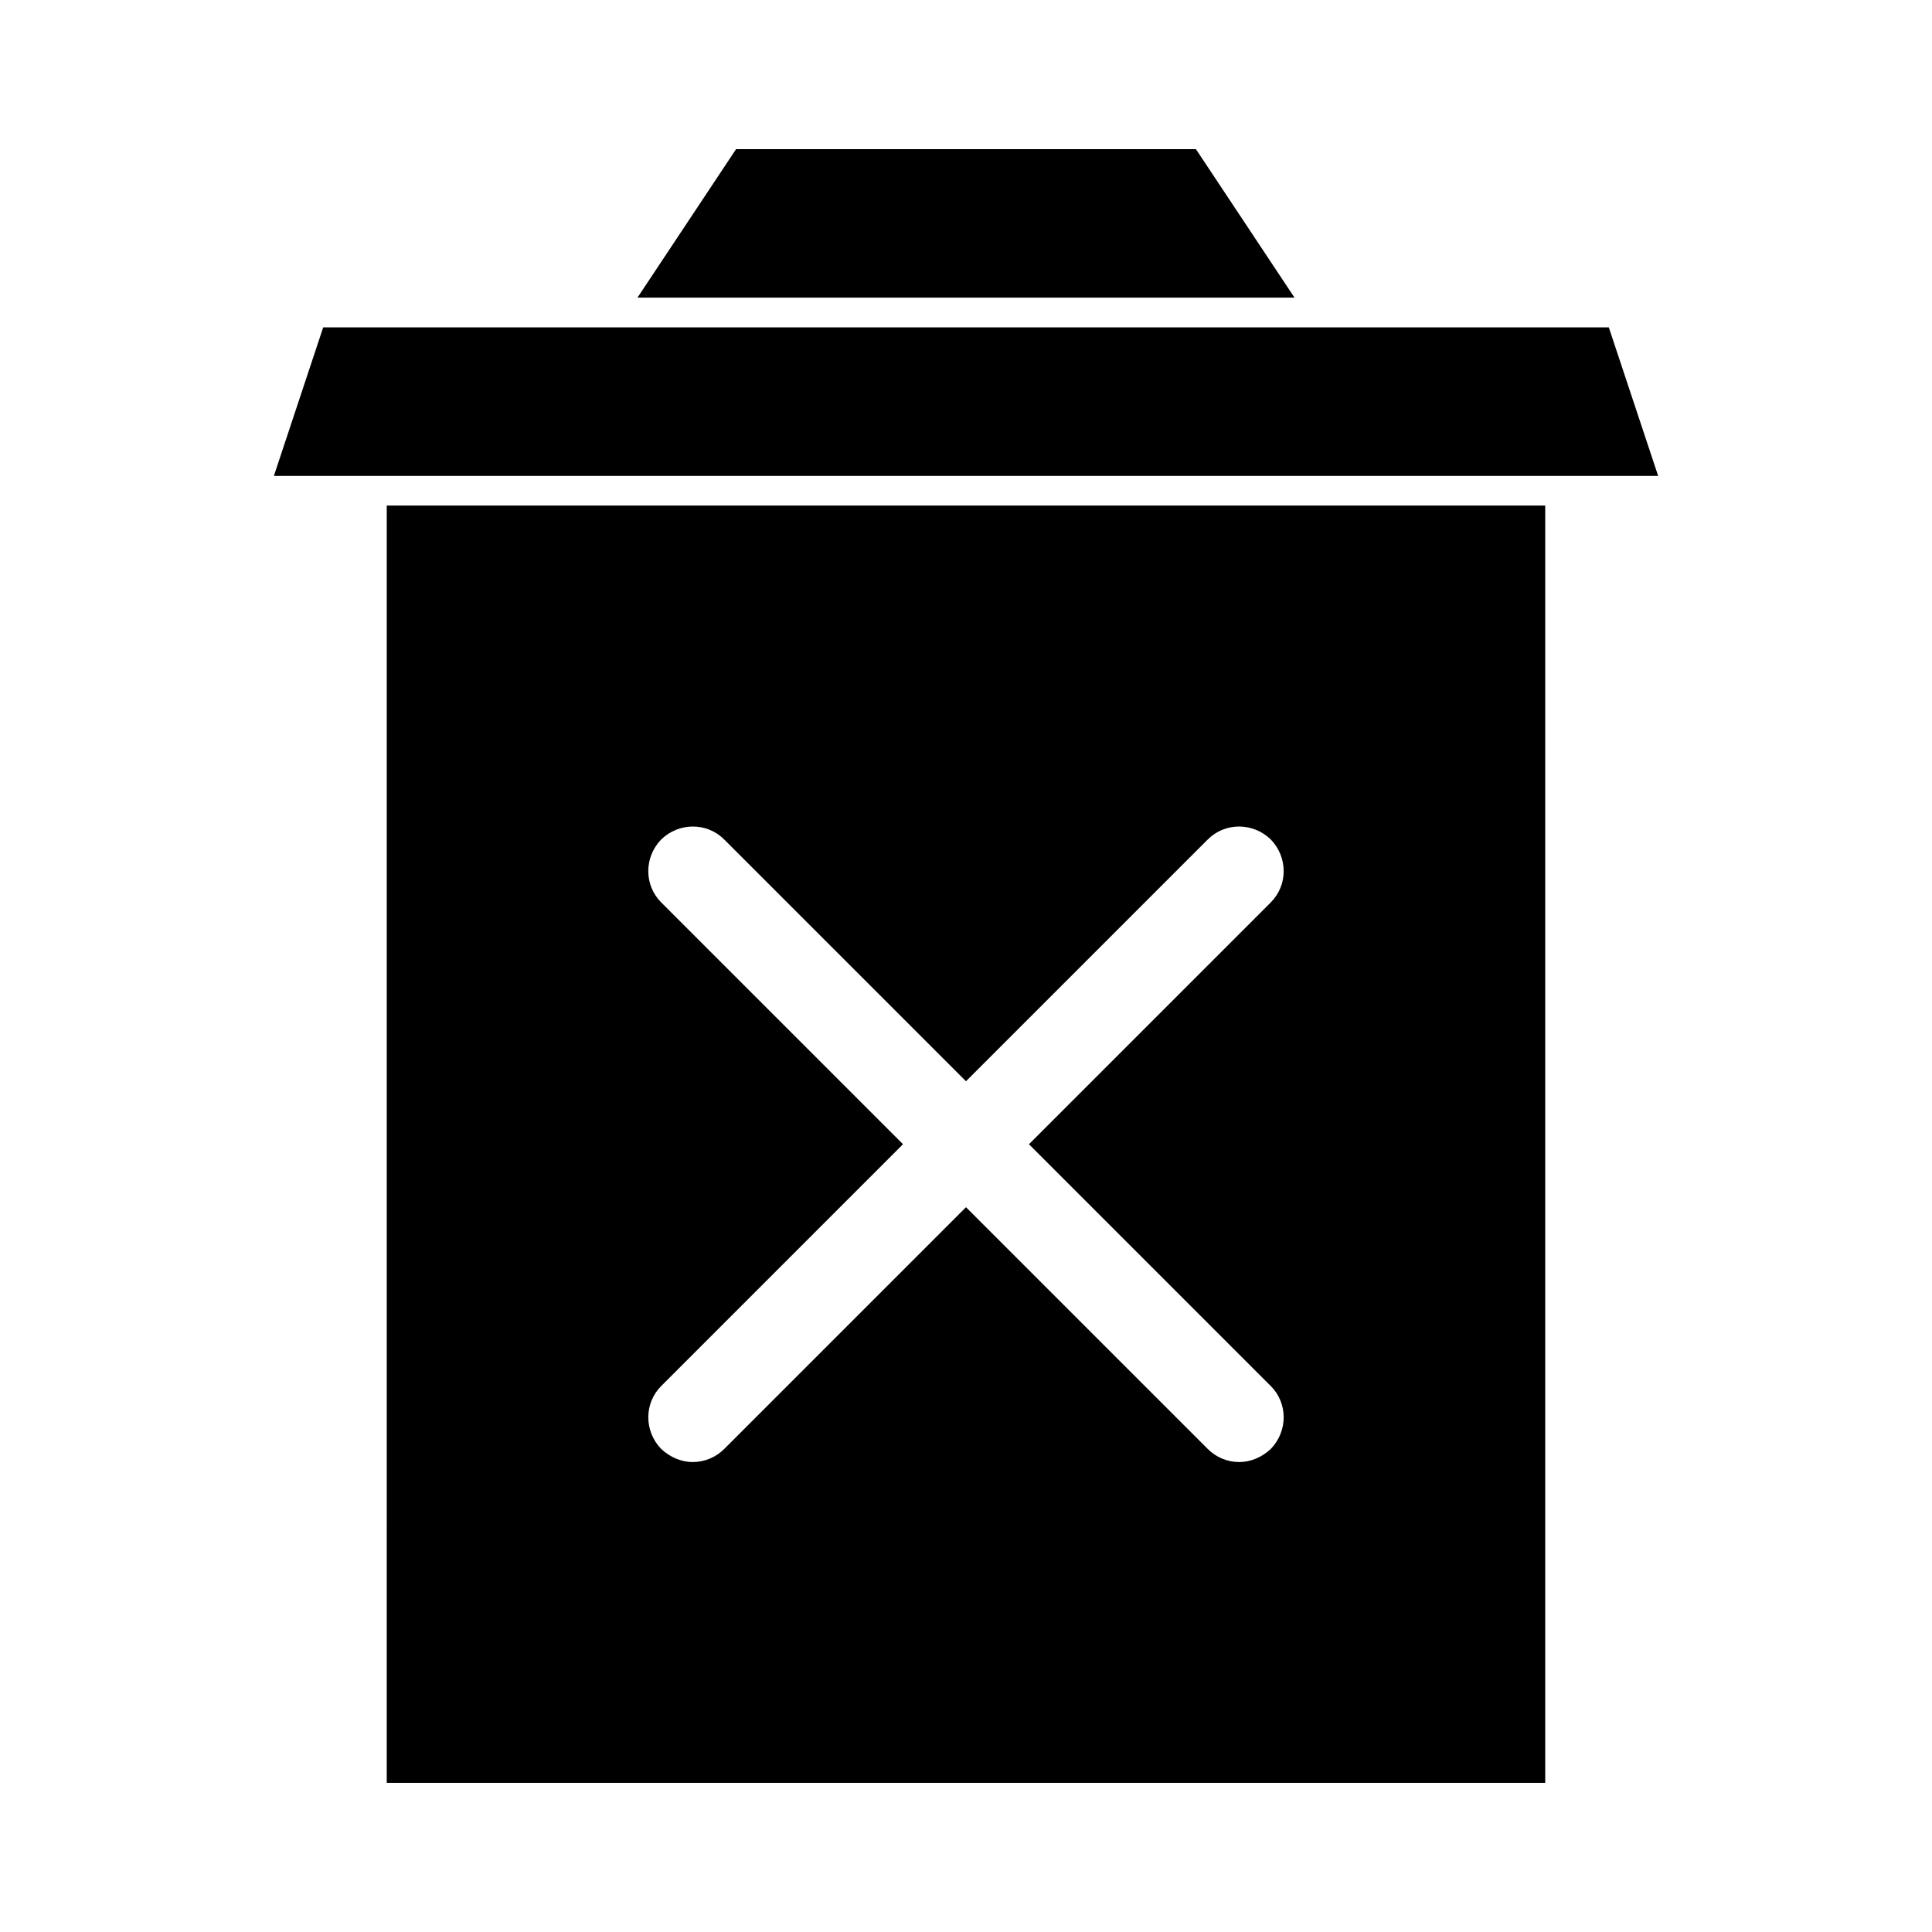
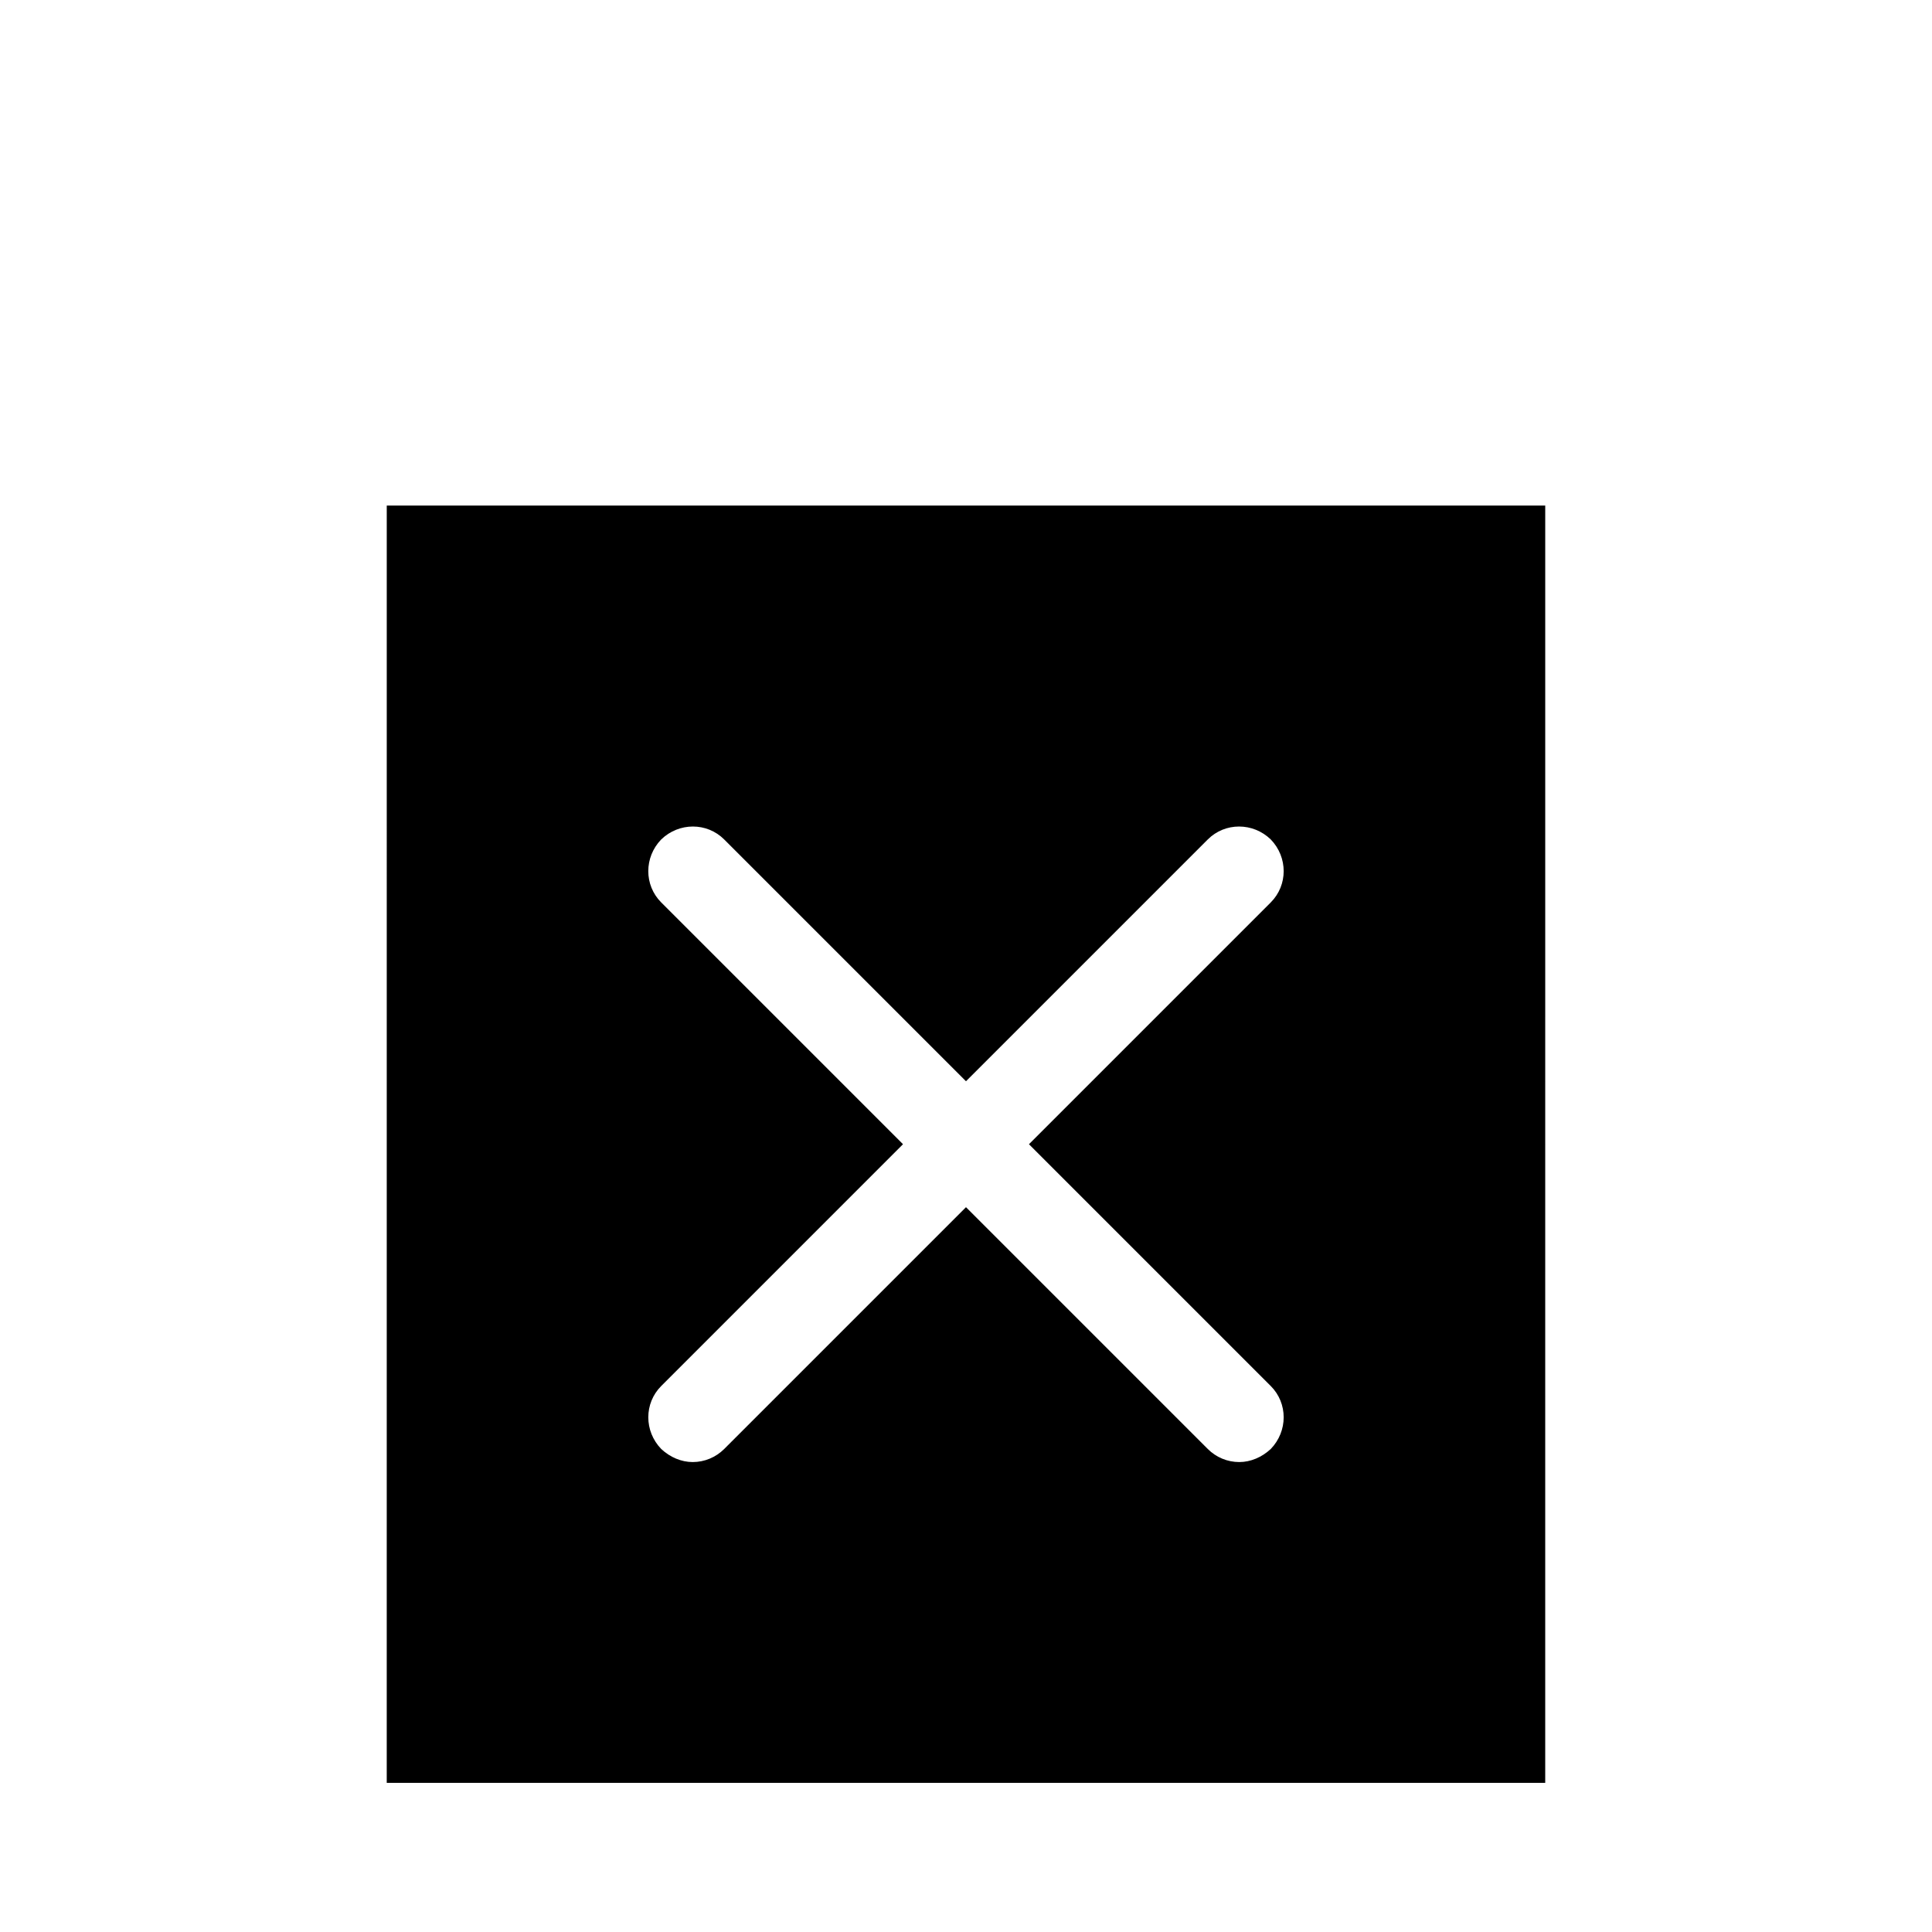
<svg xmlns="http://www.w3.org/2000/svg" fill="#000000" width="800px" height="800px" version="1.1" viewBox="144 144 512 512">
  <g>
    <path d="m246.49 616.48h307.01l0.004-338.5h-307.01zm72.738-233.33c-4.566-4.566-4.566-11.965 0-16.688 4.723-4.566 12.121-4.566 16.688 0l64.082 64.078 64.078-64.078c4.566-4.566 11.965-4.566 16.688 0 4.566 4.723 4.566 12.121 0 16.688l-64.078 64.078 64.078 64.078c4.566 4.566 4.566 11.965 0 16.688-2.363 2.203-5.352 3.465-8.344 3.465-3.148 0-6.141-1.258-8.344-3.465l-64.078-64.078-64.078 64.078c-2.203 2.203-5.195 3.465-8.344 3.465-2.992 0-5.984-1.258-8.344-3.465-4.566-4.723-4.566-12.121 0-16.688l64.074-64.078z" />
-     <path d="m570.35 230.75h-340.7l-13.066 39.359h366.84z" />
-     <path d="m460.93 183.52h-121.86l-26.137 39.359h174.13z" />
  </g>
</svg>